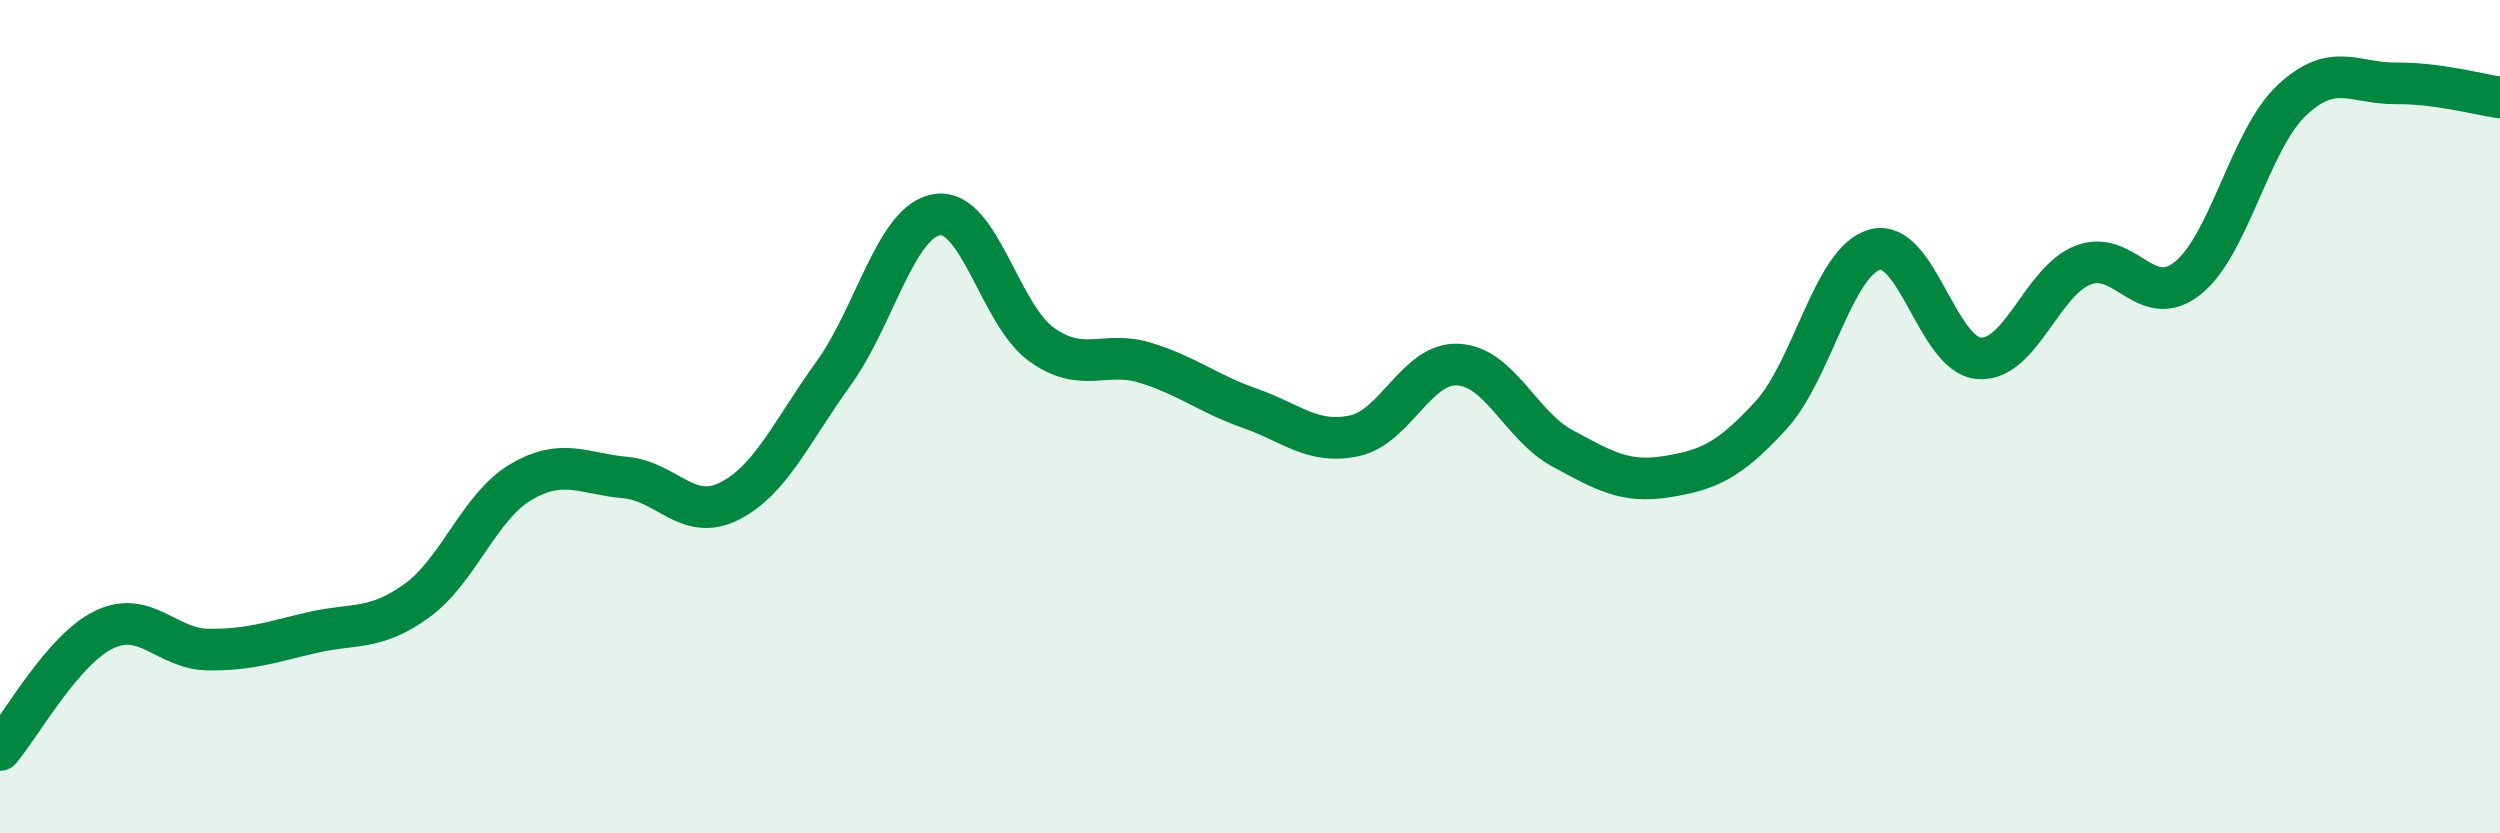
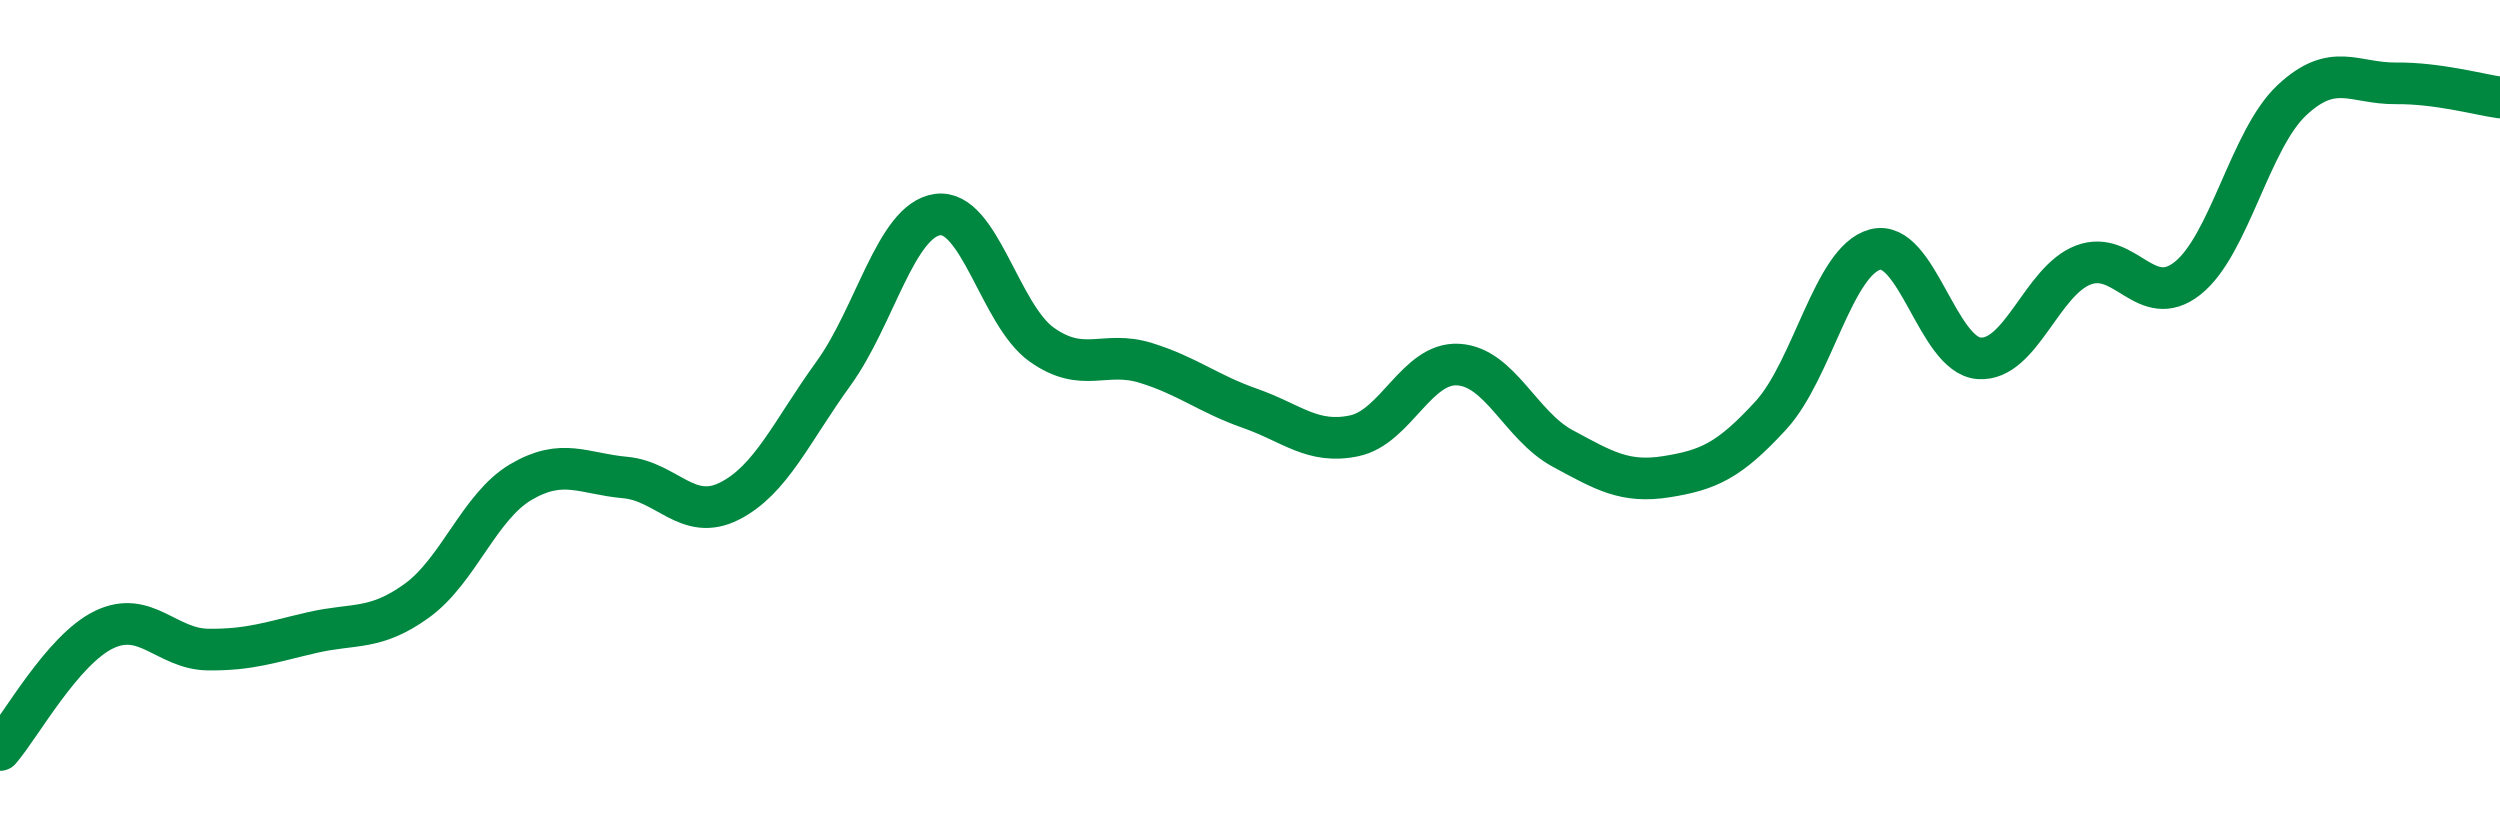
<svg xmlns="http://www.w3.org/2000/svg" width="60" height="20" viewBox="0 0 60 20">
-   <path d="M 0,18 C 0.5,17.42 1.5,15.59 2.5,15.11 C 3.5,14.63 4,15.58 5,15.59 C 6,15.6 6.5,15.41 7.5,15.18 C 8.5,14.95 9,15.14 10,14.42 C 11,13.7 11.5,12.16 12.5,11.57 C 13.5,10.98 14,11.37 15,11.46 C 16,11.55 16.5,12.53 17.5,12.03 C 18.5,11.53 19,10.35 20,8.97 C 21,7.59 21.5,5.29 22.5,5.15 C 23.5,5.01 24,7.56 25,8.27 C 26,8.98 26.5,8.4 27.5,8.71 C 28.5,9.02 29,9.45 30,9.8 C 31,10.15 31.5,10.67 32.5,10.46 C 33.5,10.25 34,8.69 35,8.75 C 36,8.81 36.5,10.22 37.5,10.76 C 38.5,11.3 39,11.6 40,11.44 C 41,11.28 41.5,11.06 42.5,9.97 C 43.5,8.88 44,6.26 45,5.99 C 46,5.72 46.5,8.53 47.5,8.6 C 48.5,8.67 49,6.74 50,6.36 C 51,5.98 51.5,7.47 52.5,6.68 C 53.5,5.89 54,3.35 55,2.41 C 56,1.47 56.5,2.01 57.5,2 C 58.5,1.99 59.5,2.27 60,2.34L60 20L0 20Z" fill="#008740" opacity="0.1" stroke-linecap="round" stroke-linejoin="round" />
  <path d="M 0,18 C 0.5,17.42 1.5,15.59 2.5,15.11 C 3.5,14.63 4,15.58 5,15.59 C 6,15.6 6.5,15.41 7.5,15.18 C 8.5,14.95 9,15.14 10,14.42 C 11,13.7 11.5,12.16 12.5,11.57 C 13.5,10.98 14,11.37 15,11.46 C 16,11.55 16.5,12.53 17.5,12.03 C 18.5,11.53 19,10.35 20,8.97 C 21,7.59 21.5,5.29 22.5,5.15 C 23.5,5.01 24,7.56 25,8.27 C 26,8.98 26.5,8.4 27.5,8.71 C 28.5,9.02 29,9.45 30,9.8 C 31,10.15 31.5,10.67 32.5,10.46 C 33.5,10.25 34,8.69 35,8.75 C 36,8.81 36.5,10.22 37.5,10.76 C 38.5,11.3 39,11.6 40,11.44 C 41,11.28 41.5,11.06 42.5,9.97 C 43.5,8.88 44,6.26 45,5.99 C 46,5.72 46.5,8.53 47.5,8.6 C 48.5,8.67 49,6.74 50,6.36 C 51,5.98 51.5,7.47 52.5,6.68 C 53.5,5.89 54,3.35 55,2.41 C 56,1.47 56.5,2.01 57.5,2 C 58.5,1.99 59.5,2.27 60,2.34" stroke="#008740" stroke-width="1" fill="none" stroke-linecap="round" stroke-linejoin="round" />
</svg>